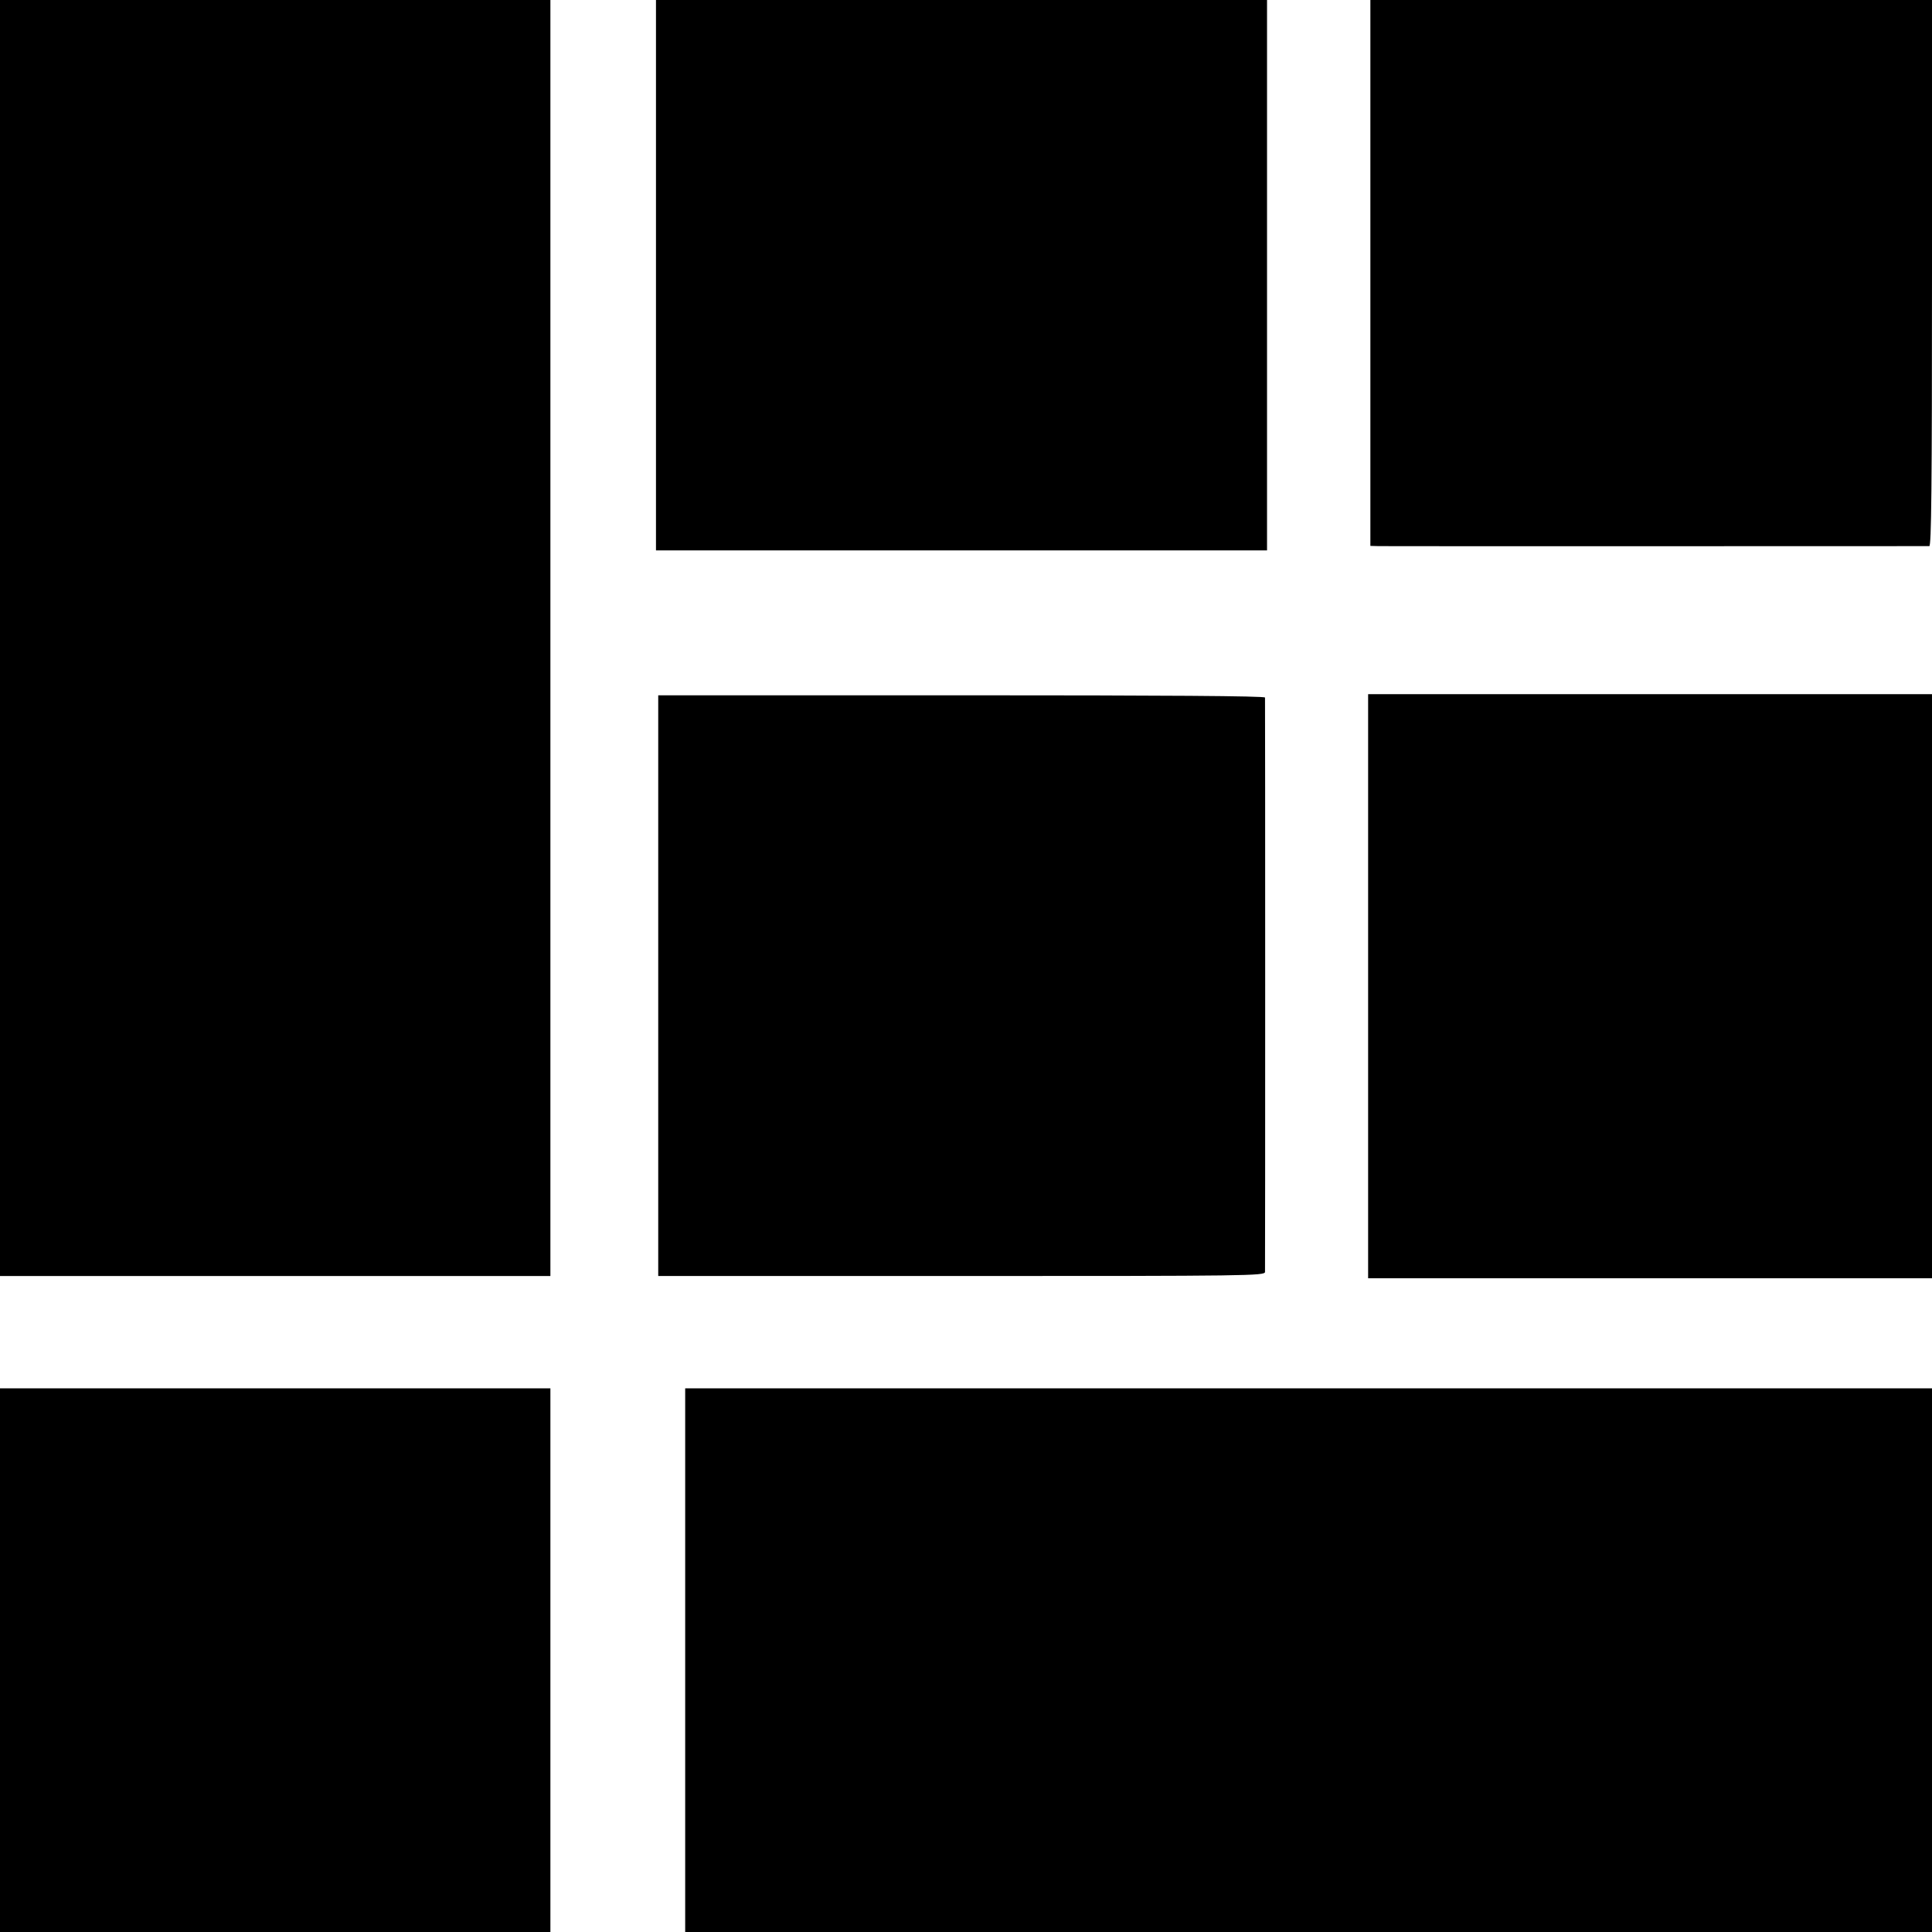
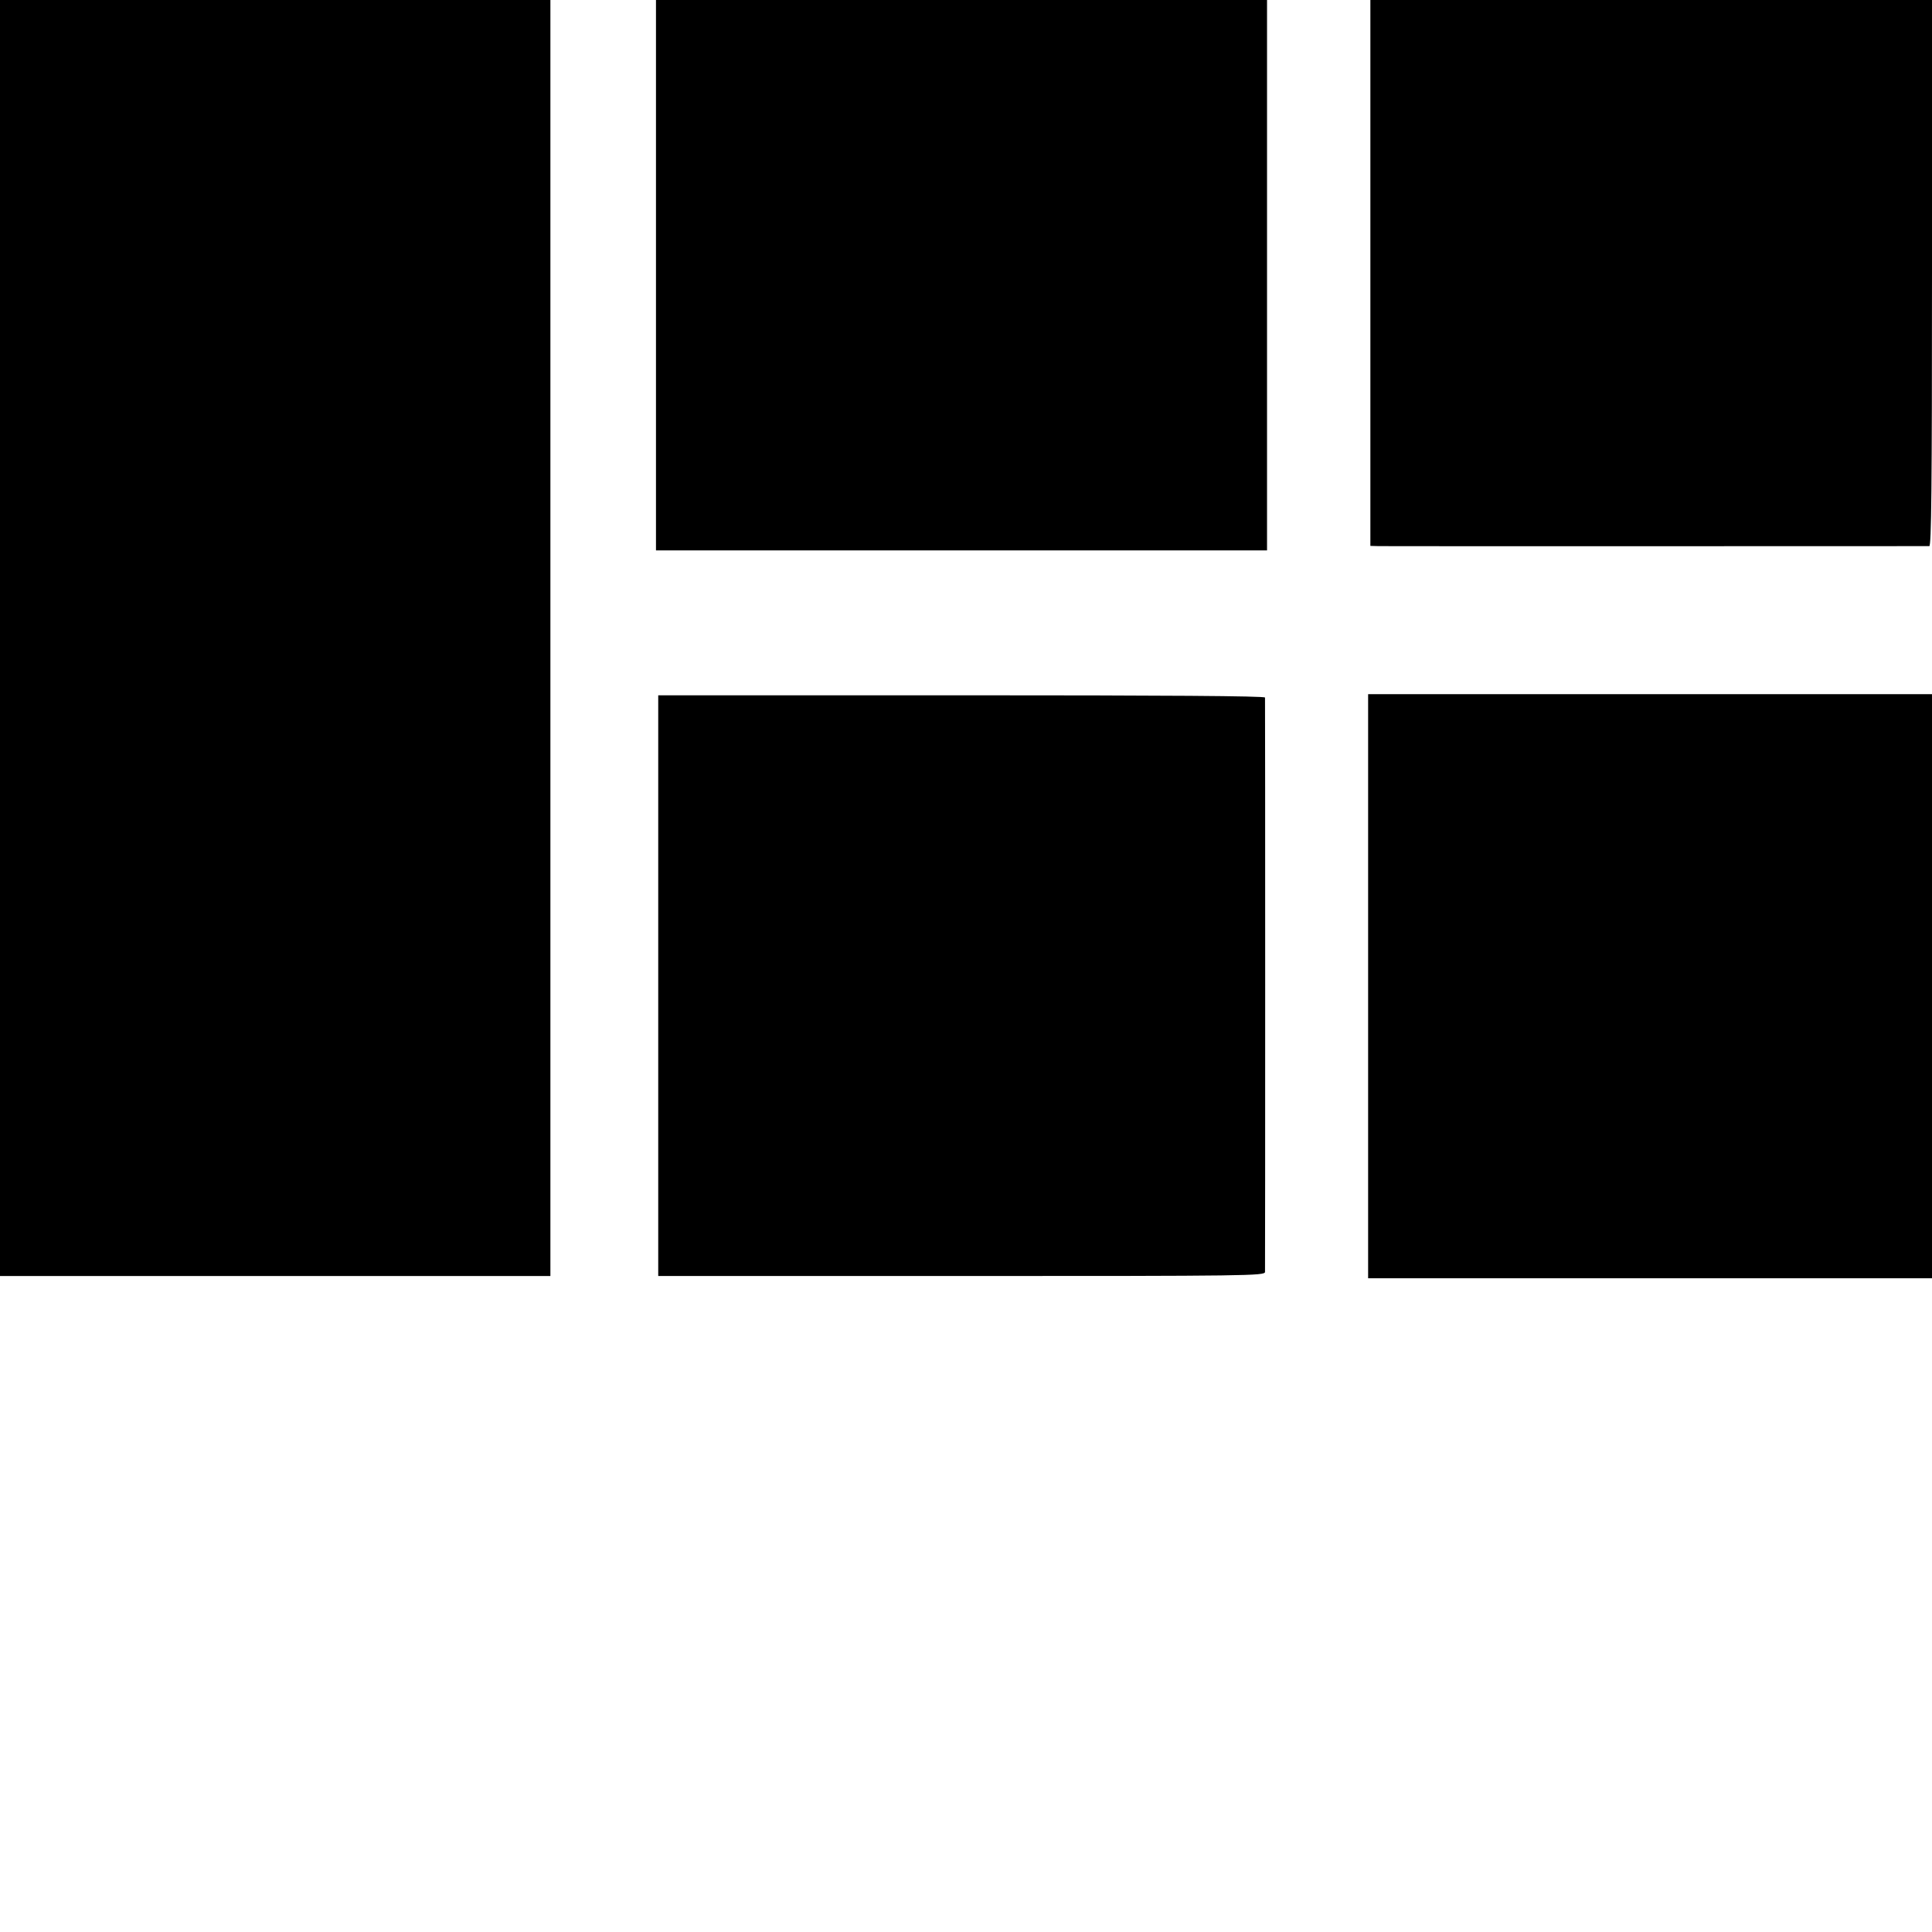
<svg xmlns="http://www.w3.org/2000/svg" version="1.0" width="860pt" height="860pt" viewBox="0 0 860 860" preserveAspectRatio="xMidYMid meet">
  <g transform="translate(0,860) scale(0.1,-0.1)" fill="#000000" stroke="none">
    <path d="M0 5760 l0 -2840 1225 0 1225 0 0 2840 0 2840 -1225 0 -1225 0 0 -2840z" />
    <path d="M2920 7375 l0 -1225 1360 0 1360 0 0 1225 0 1225 -1360 0 -1360 0 0 -1225z" />
    <path d="M6100 7385 l0 -1215 38 -1 c42 -1 2430 0 2450 0 9 1 12 251 12 1216 l0 1215 -1250 0 -1250 0 0 -1215z" />
    <path d="M2930 4213 l0 -1293 1350 0 c1279 0 1350 1 1351 18 1 23 1 2544 0 2557 -1 7 -445 10 -1351 10 l-1350 0 0 -1292z" />
    <path d="M6090 4210 l0 -1300 1255 0 1255 0 0 1300 0 1300 -1255 0 -1255 0 0 -1300z" />
-     <path d="M0 1210 l0 -1210 1225 0 1225 0 0 1210 0 1210 -1225 0 -1225 0 0 -1210z" />
-     <path d="M3050 1210 l0 -1210 2775 0 2775 0 0 1210 0 1210 -2775 0 -2775 0 0 -1210z" />
  </g>
</svg>